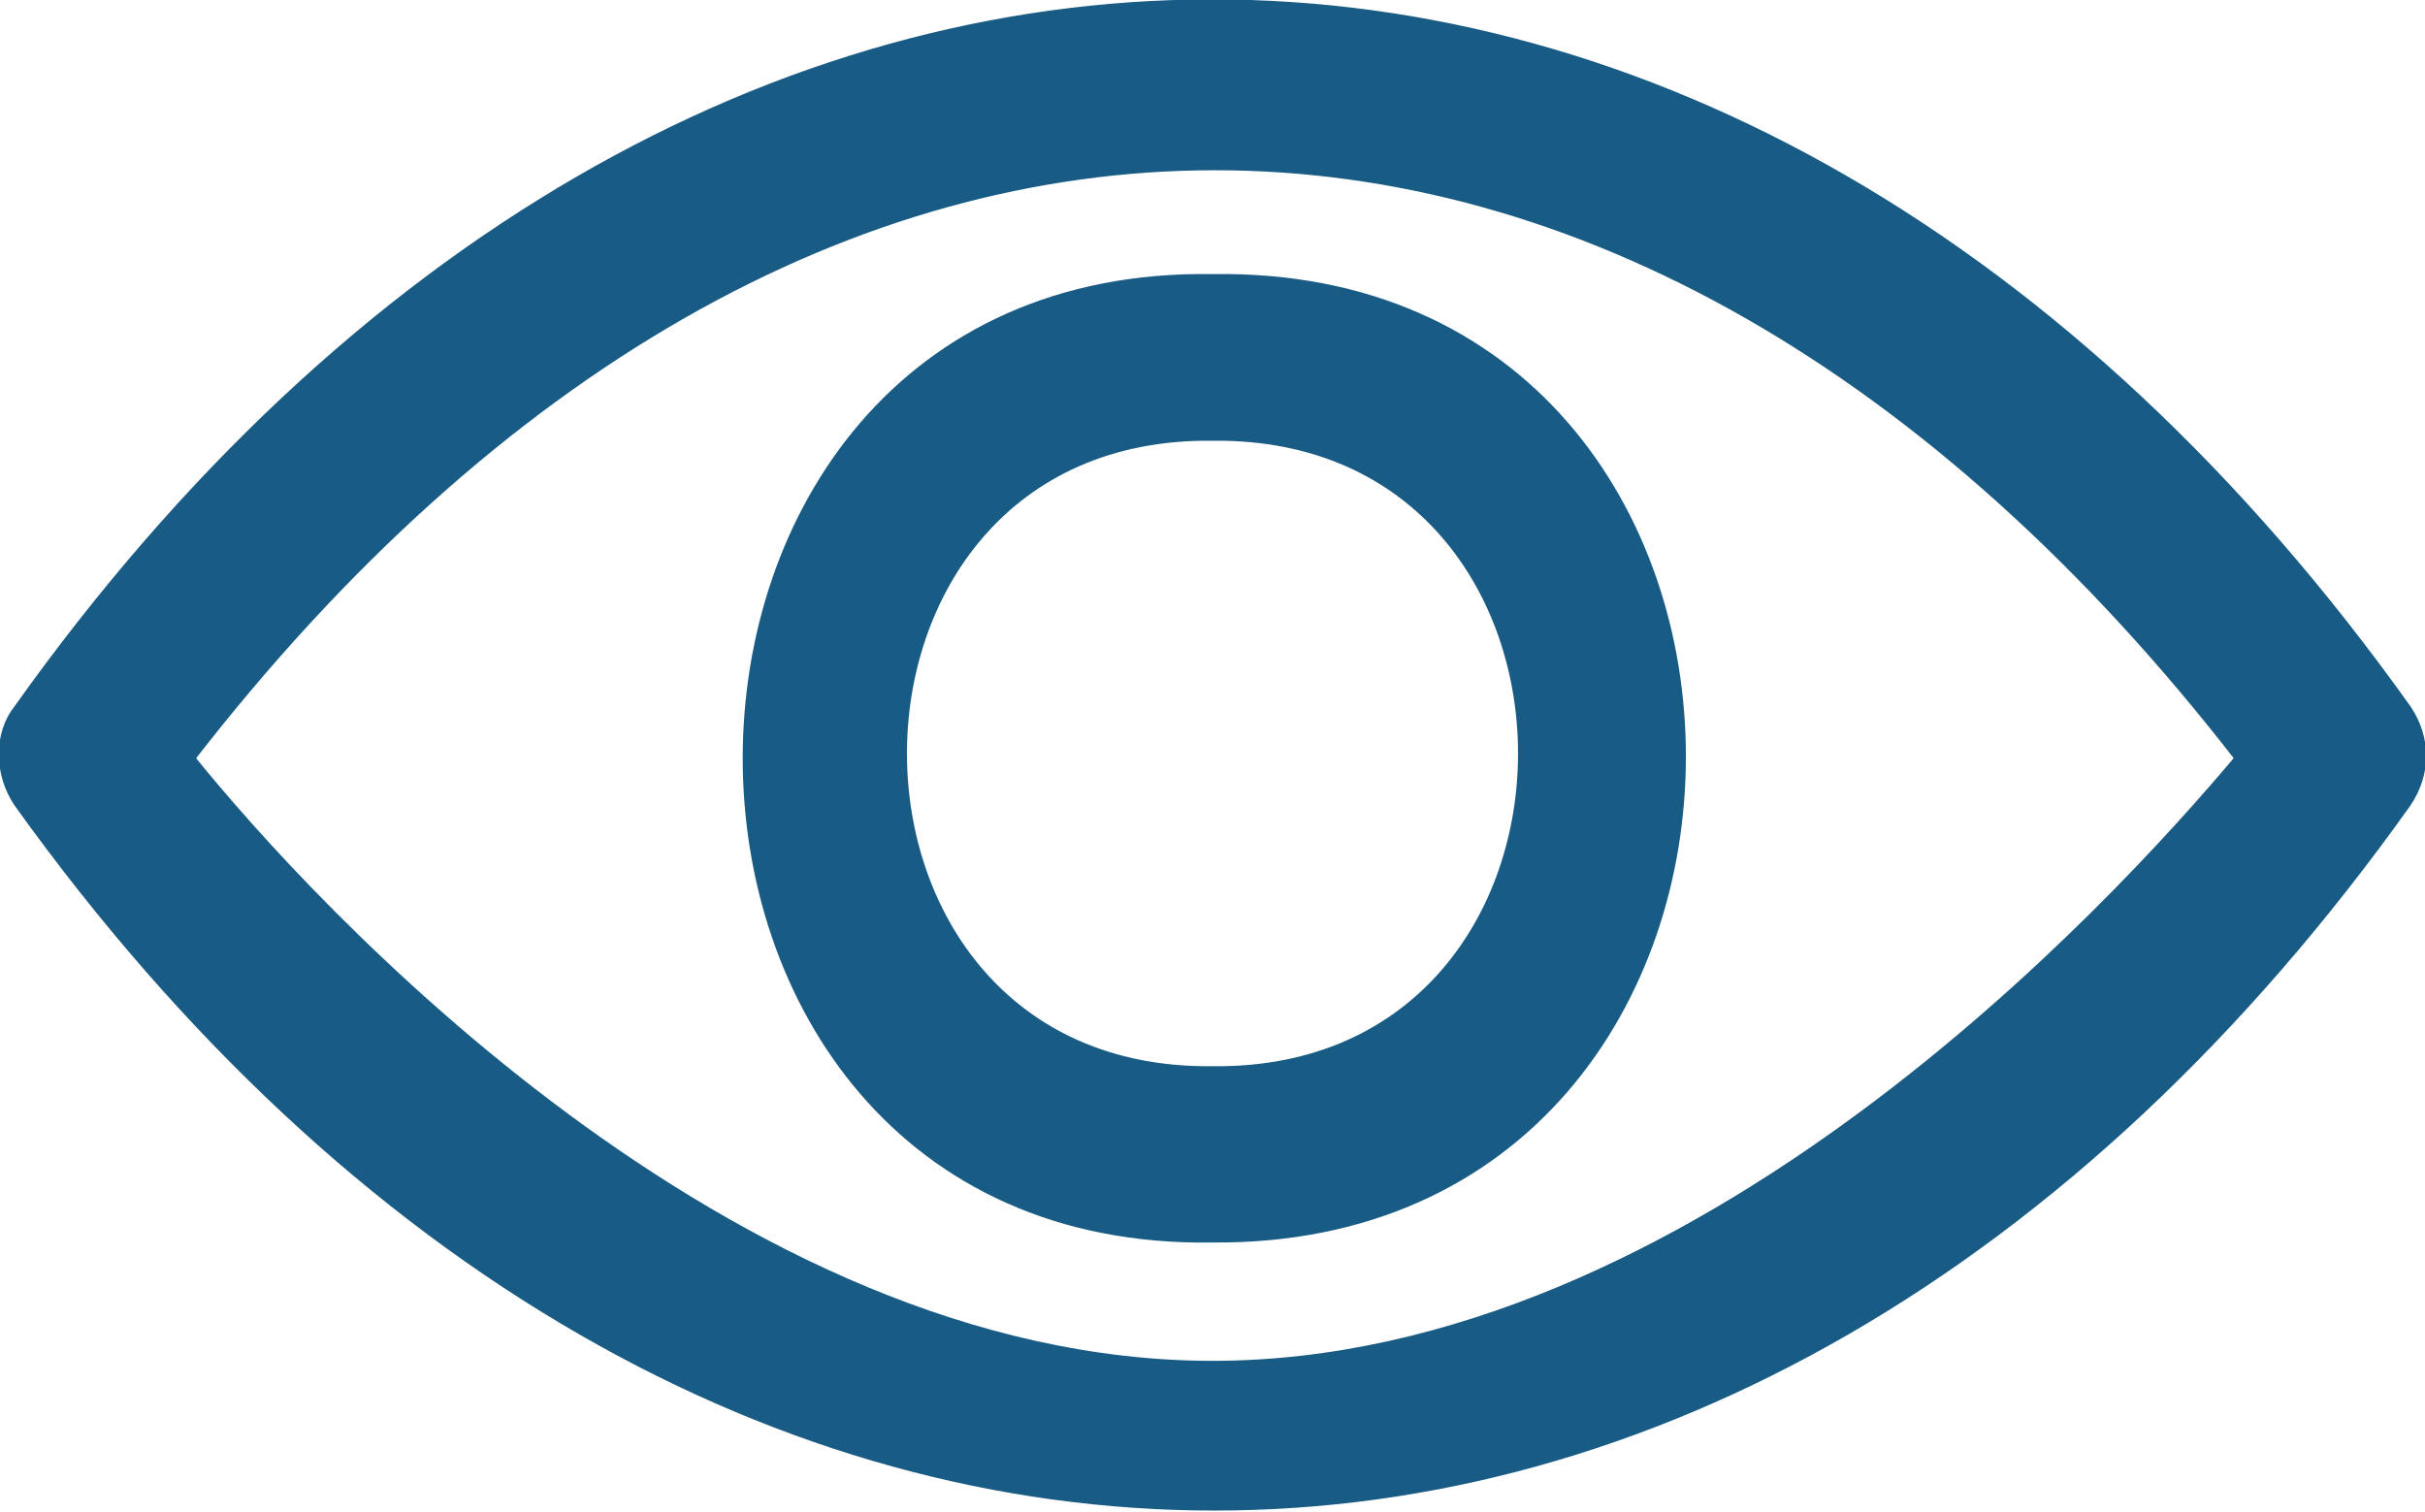
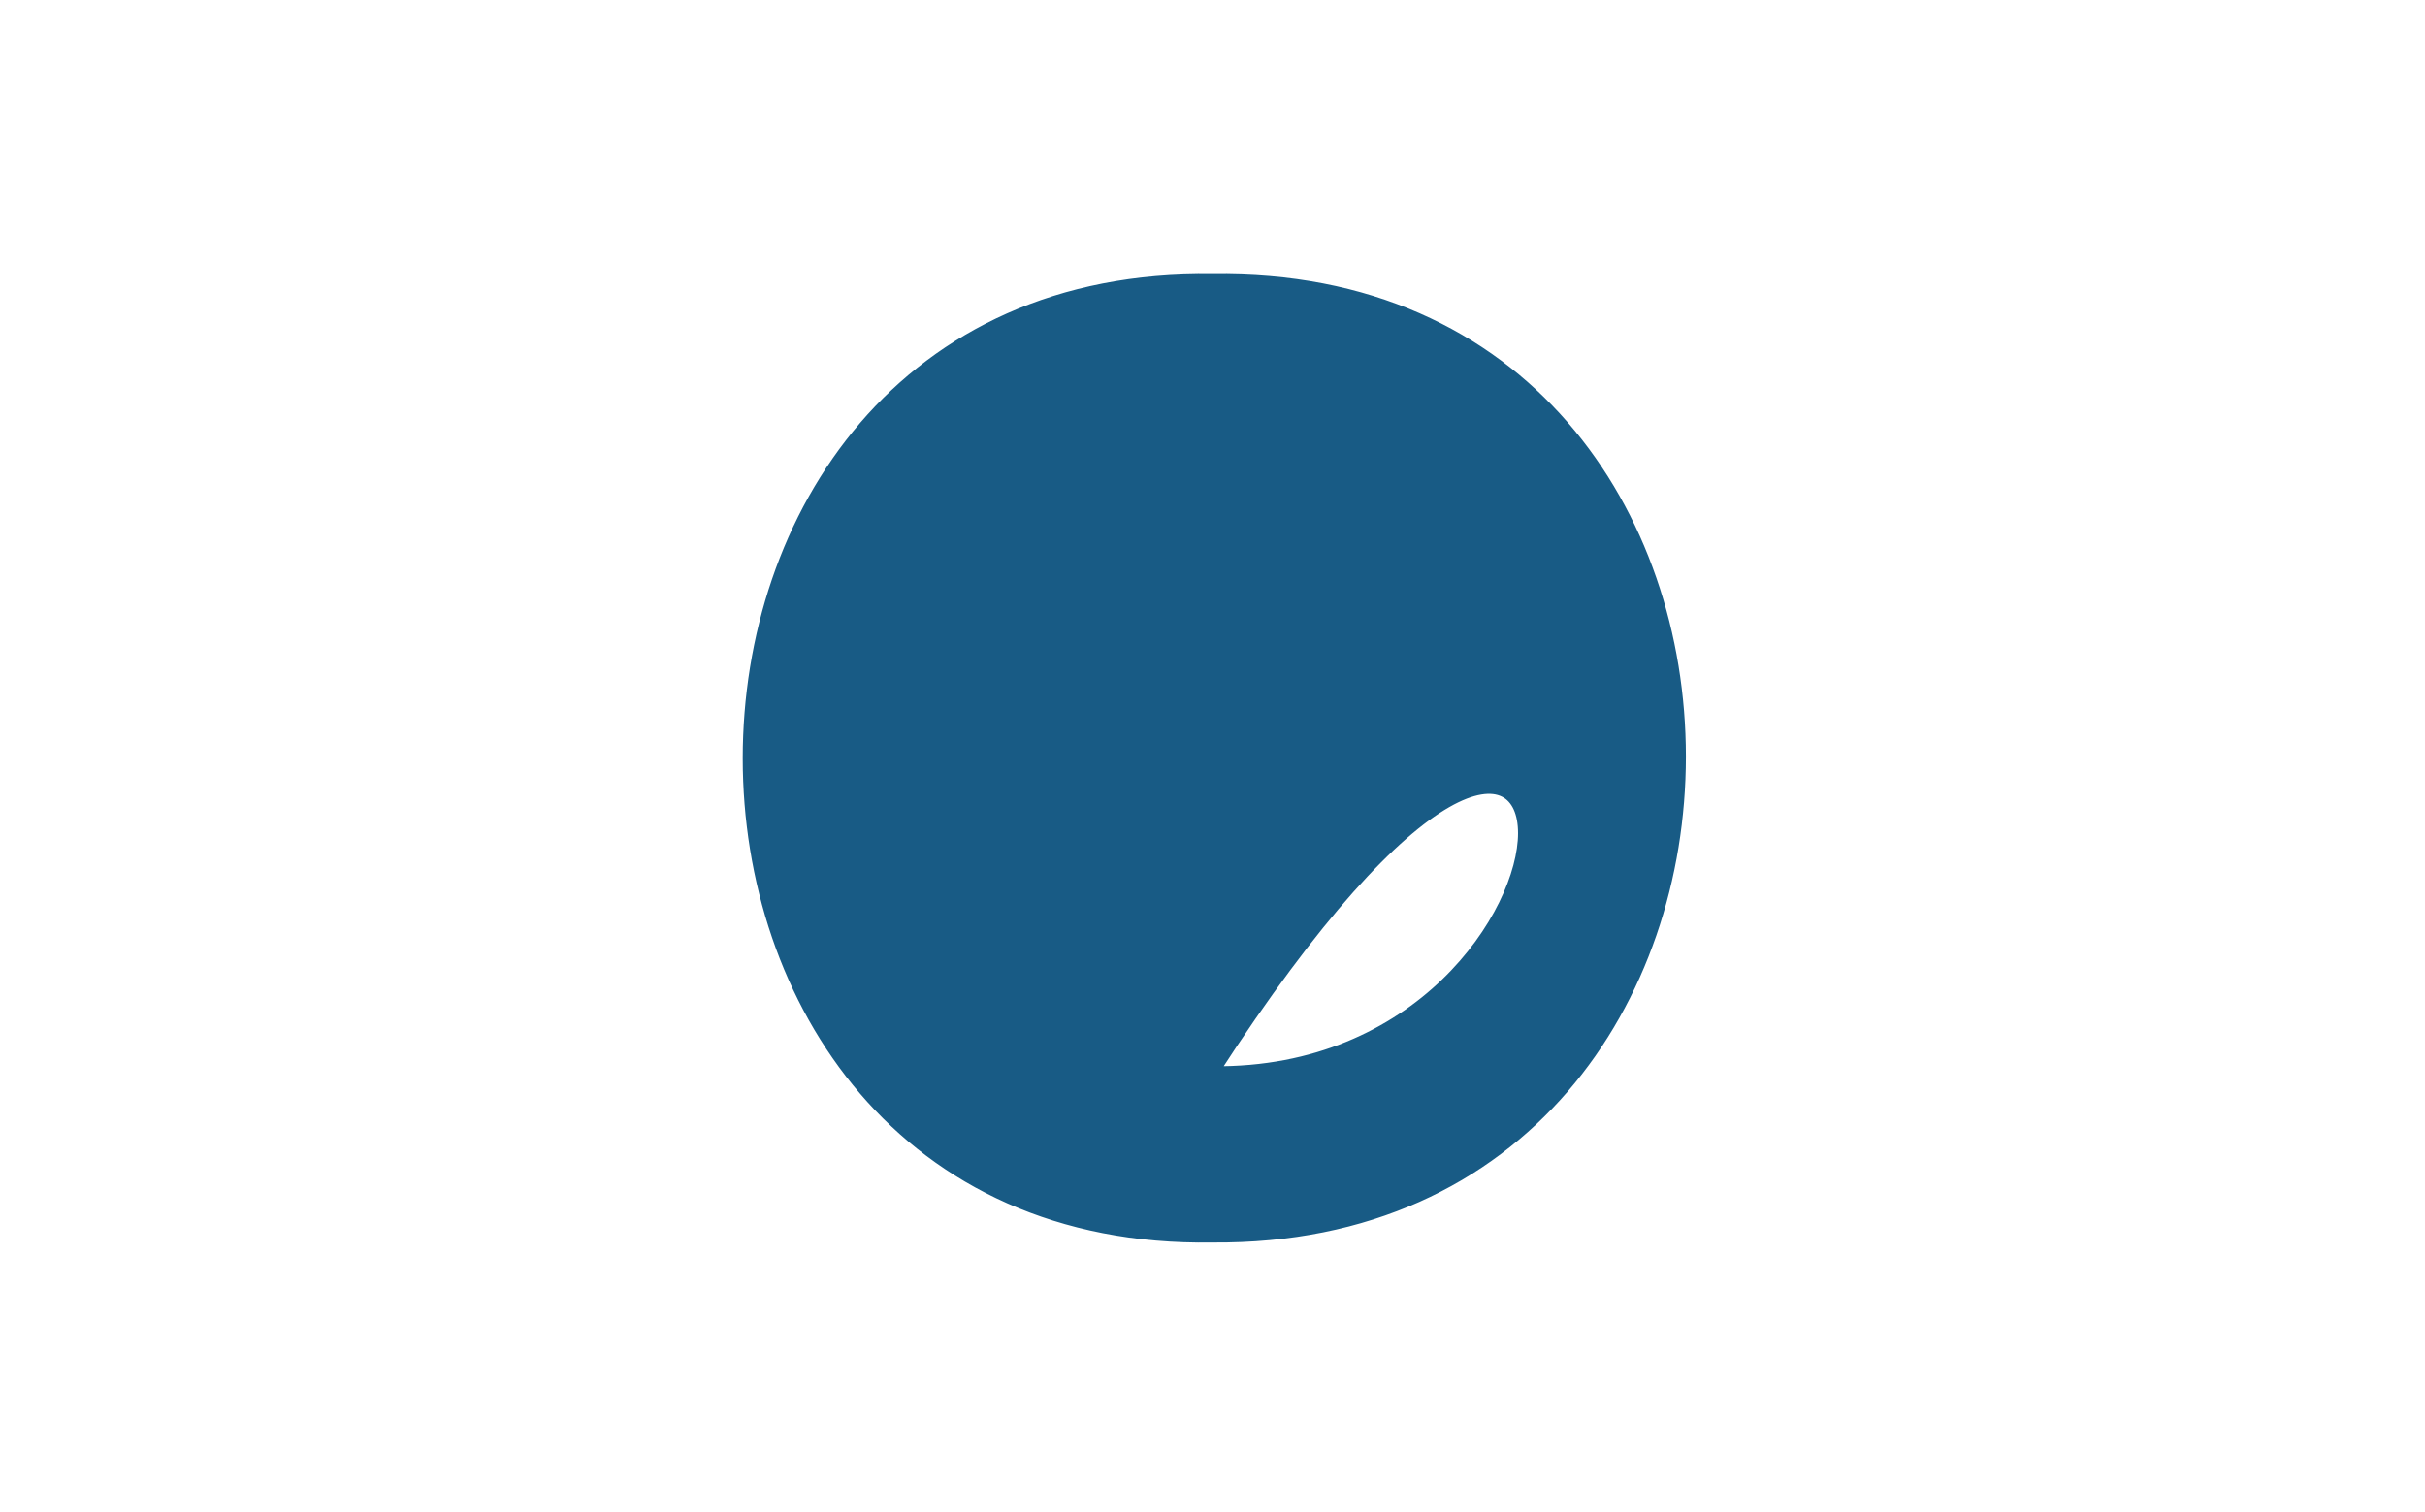
<svg xmlns="http://www.w3.org/2000/svg" version="1.1" id="Layer_2_00000156556964683998091920000009040232617296860562_" x="0px" y="0px" viewBox="0 0 50.2 31.3" style="enable-background:new 0 0 50.2 31.3;" xml:space="preserve">
  <style type="text/css">
	.st0{fill:#185B85;stroke:#185B85;stroke-width:0.25;stroke-miterlimit:10;}
</style>
  <g id="Layer_1-2">
    <g>
-       <path class="st0" d="M49.8,14.7C35.9-4.8,14.2-4.7,0.4,14.7C0,15.2,0,16,0.4,16.6C14.3,36,36,36,49.8,16.6    C50.2,16,50.2,15.3,49.8,14.7z M25.1,28.3c-10,0-18.7-9.5-21.2-12.6c12.7-16.4,29.8-16.4,42.5,0C43.8,18.8,35.1,28.3,25.1,28.3z" />
-       <path class="st0" d="M25.1,5.8c-12.8-0.2-12.8,20,0,19.8C38,25.7,38,5.6,25.1,5.8z M25.1,22.2c-8.6,0.1-8.6-13.3,0-13.2    C33.7,8.9,33.7,22.3,25.1,22.2z" />
+       <path class="st0" d="M25.1,5.8c-12.8-0.2-12.8,20,0,19.8C38,25.7,38,5.6,25.1,5.8z M25.1,22.2C33.7,8.9,33.7,22.3,25.1,22.2z" />
    </g>
  </g>
</svg>